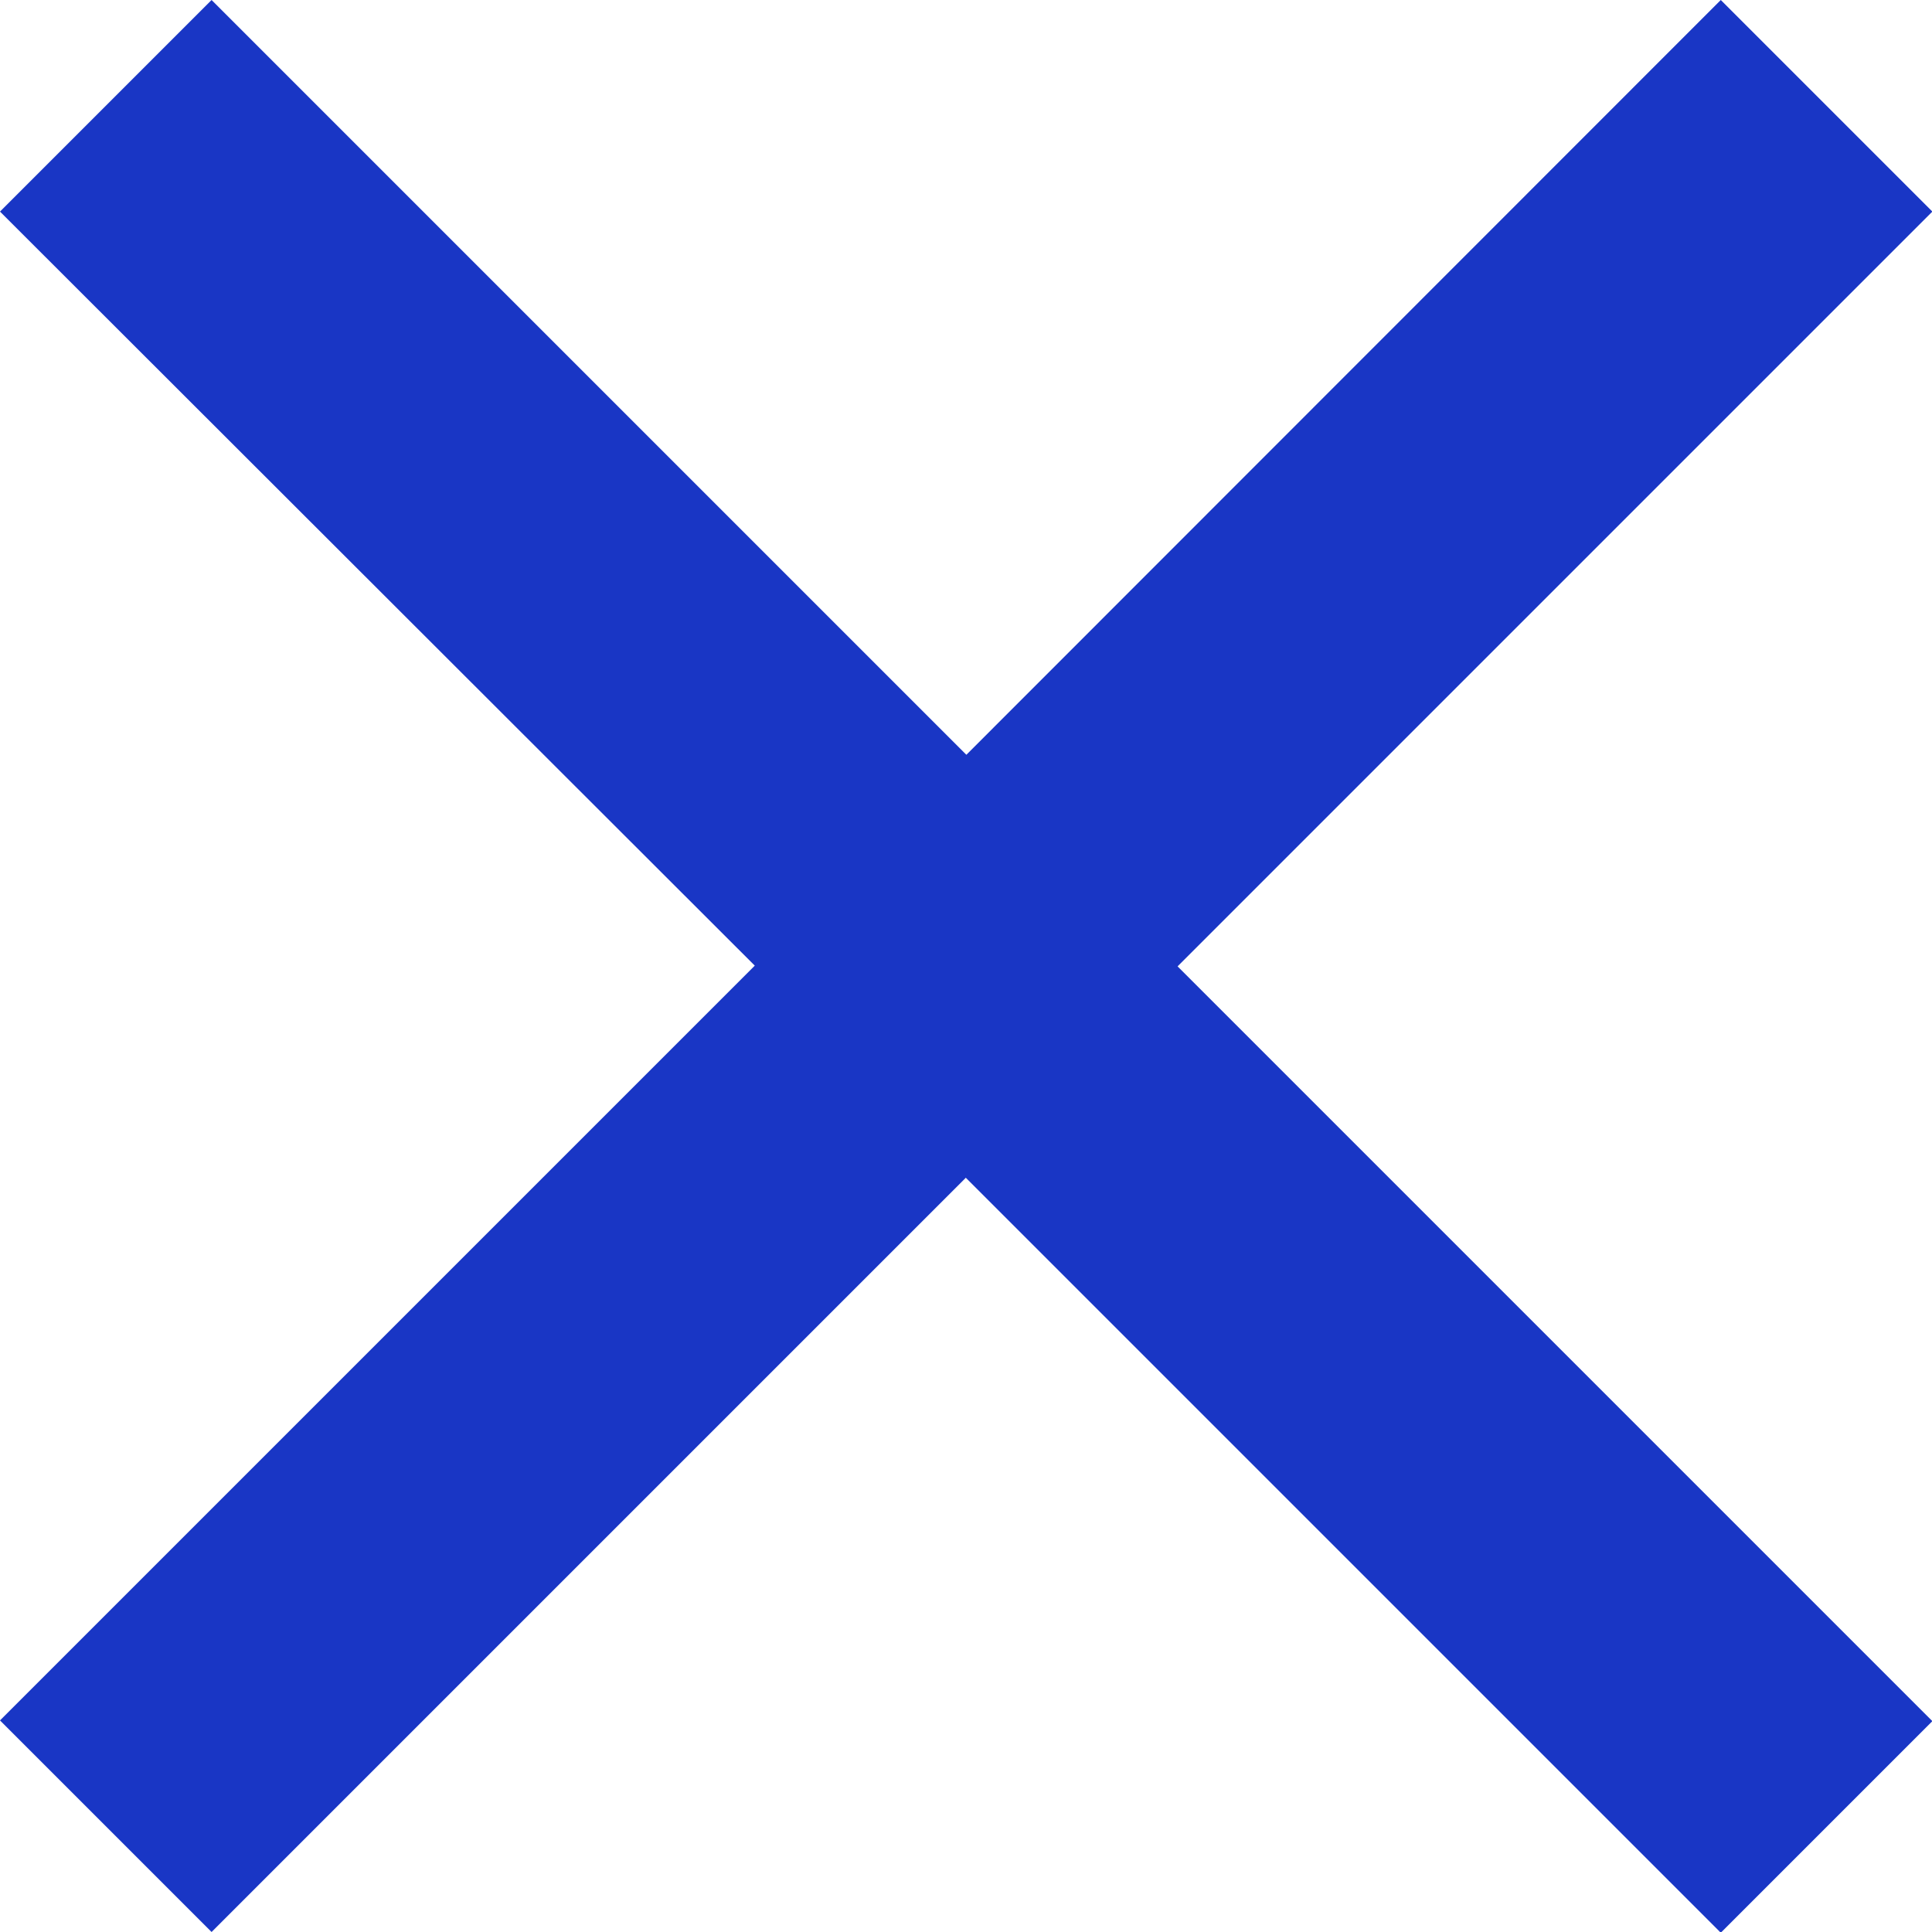
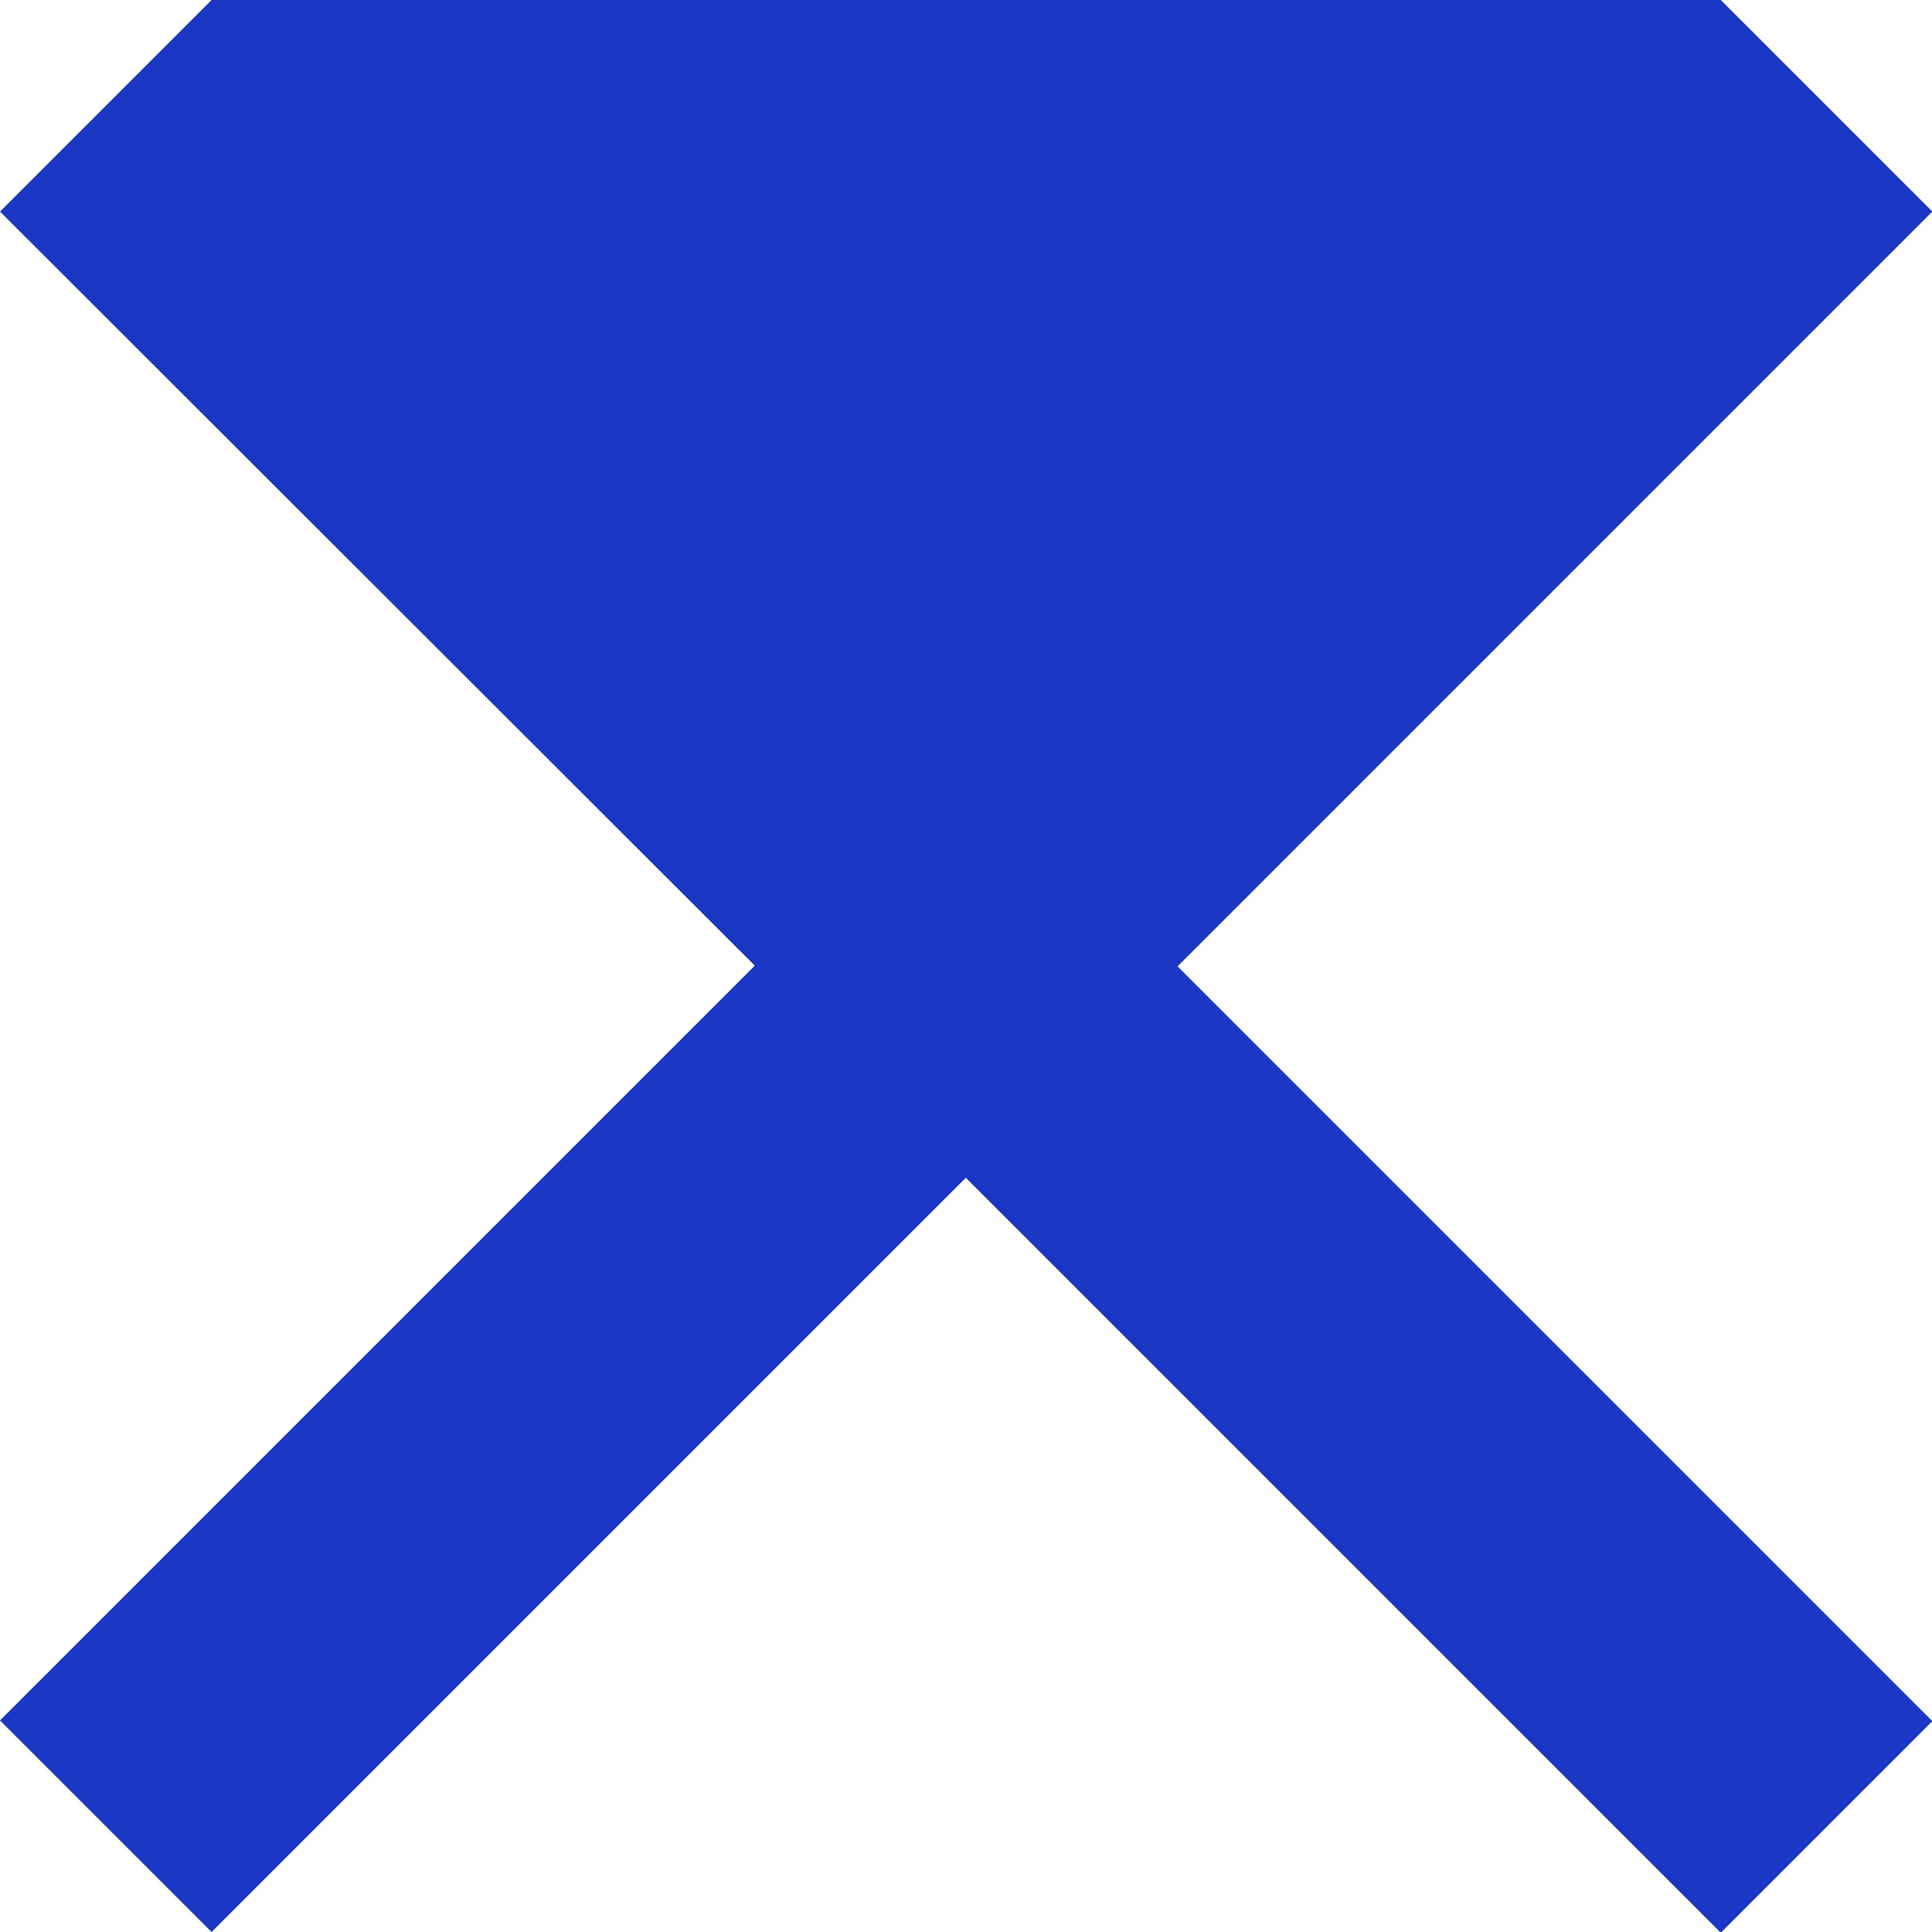
<svg xmlns="http://www.w3.org/2000/svg" id="_レイヤー_2" data-name="レイヤー 2" viewBox="0 0 52.96 52.96">
  <defs>
    <style>
      .cls-1 {
        fill: #1936c5;
        stroke-width: 0px;
      }
    </style>
  </defs>
  <g id="_レイヤー_1-2" data-name="レイヤー 1">
-     <path class="cls-1" d="M26.48,32.28L5.8,52.96l-5.8-5.8,20.69-20.69L0,5.8,5.8,0l20.69,20.69L47.17,0l5.8,5.8-20.69,20.69,20.69,20.69-5.8,5.8-20.69-20.69Z" />
+     <path class="cls-1" d="M26.48,32.28L5.8,52.96l-5.8-5.8,20.69-20.69L0,5.8,5.8,0L47.17,0l5.8,5.8-20.69,20.69,20.69,20.69-5.8,5.8-20.69-20.69Z" />
  </g>
</svg>